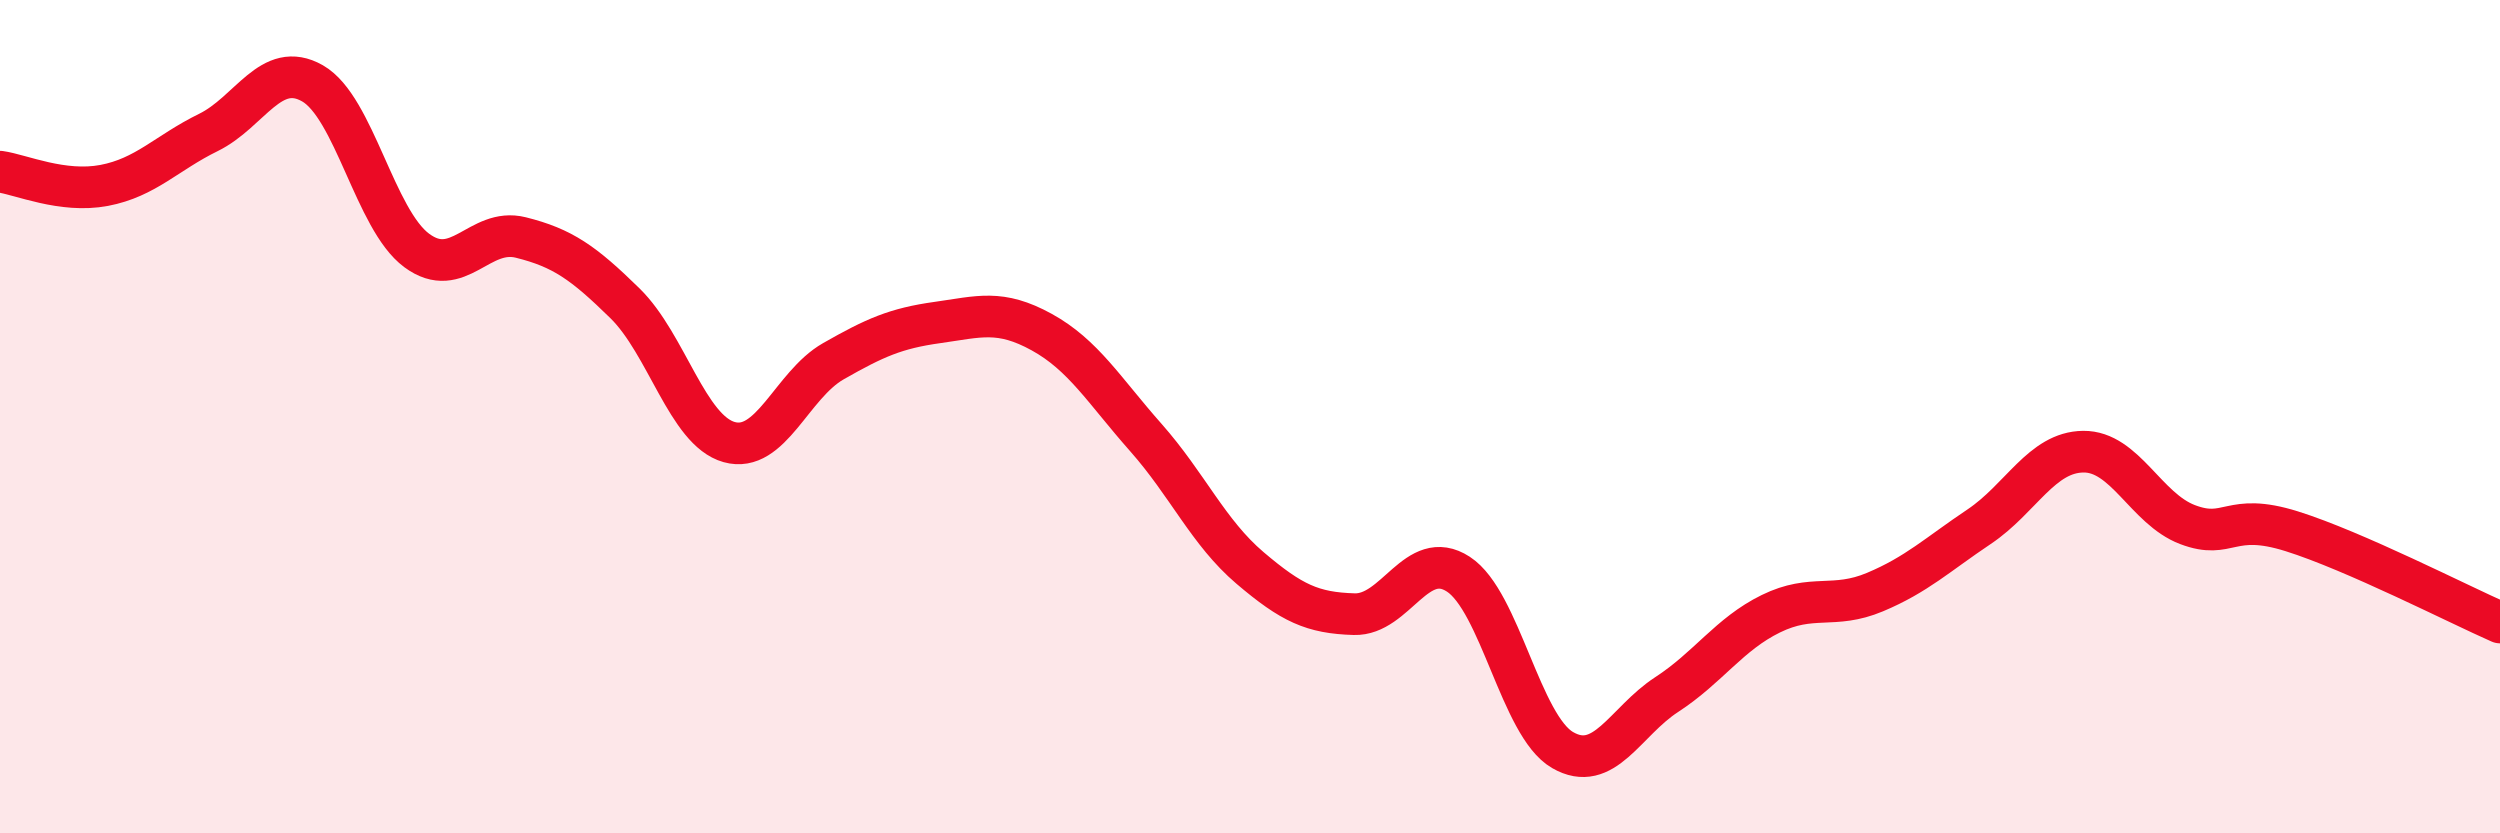
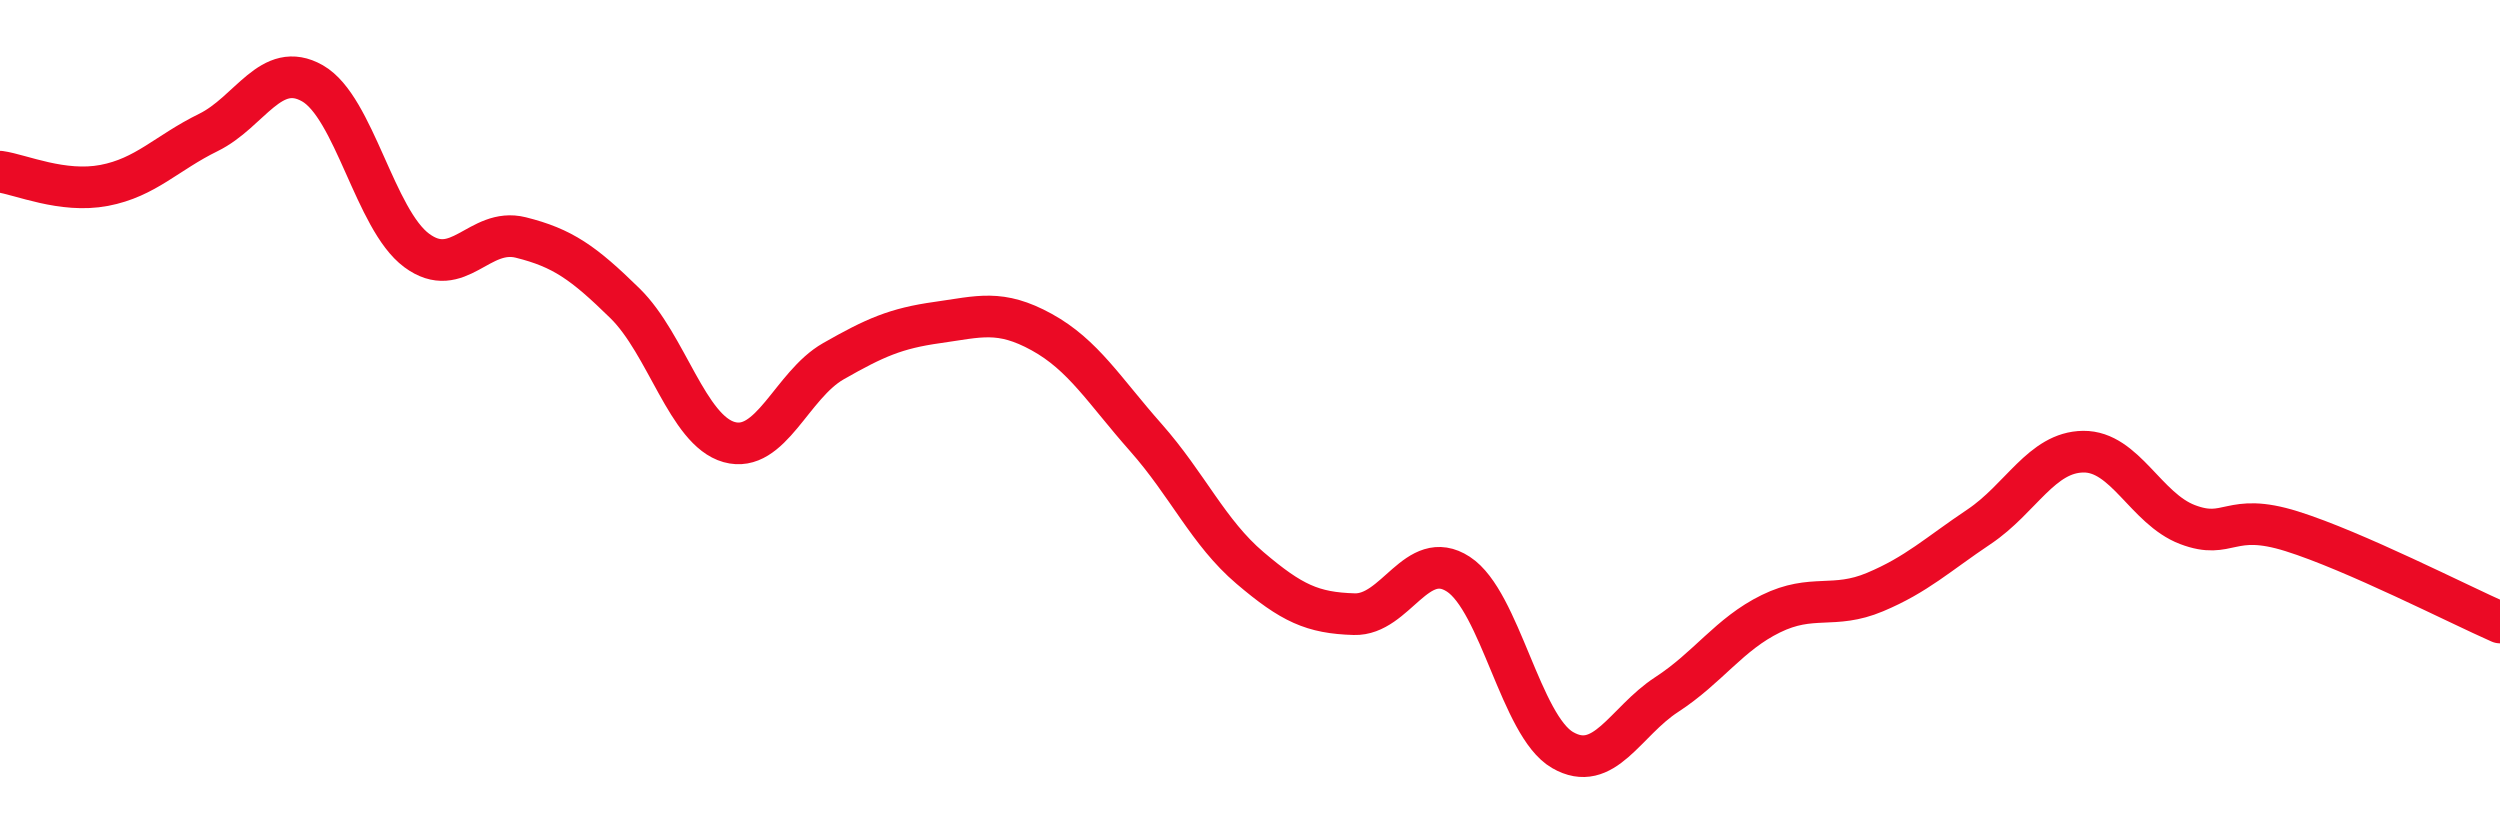
<svg xmlns="http://www.w3.org/2000/svg" width="60" height="20" viewBox="0 0 60 20">
-   <path d="M 0,4.12 C 0.5,4.19 1.5,4.64 2.5,4.45 C 3.5,4.26 4,3.67 5,3.18 C 6,2.69 6.5,1.43 7.5,2 C 8.5,2.57 9,5.27 10,6.01 C 11,6.75 11.5,5.45 12.5,5.7 C 13.5,5.95 14,6.3 15,7.28 C 16,8.26 16.5,10.33 17.5,10.61 C 18.5,10.89 19,9.24 20,8.67 C 21,8.1 21.5,7.88 22.5,7.74 C 23.5,7.6 24,7.42 25,7.97 C 26,8.52 26.5,9.37 27.5,10.5 C 28.5,11.63 29,12.78 30,13.63 C 31,14.48 31.5,14.71 32.5,14.74 C 33.5,14.77 34,13.13 35,13.78 C 36,14.43 36.5,17.42 37.5,18 C 38.5,18.58 39,17.32 40,16.67 C 41,16.02 41.5,15.22 42.5,14.73 C 43.5,14.24 44,14.63 45,14.21 C 46,13.79 46.5,13.31 47.5,12.64 C 48.5,11.97 49,10.85 50,10.84 C 51,10.83 51.5,12.21 52.5,12.59 C 53.5,12.97 53.5,12.28 55,12.75 C 56.5,13.22 59,14.5 60,14.94L60 20L0 20Z" fill="#EB0A25" opacity="0.1" stroke-linecap="round" stroke-linejoin="round" />
  <path d="M 0,4.12 C 0.5,4.19 1.5,4.64 2.5,4.45 C 3.5,4.26 4,3.67 5,3.18 C 6,2.69 6.5,1.43 7.5,2 C 8.5,2.57 9,5.27 10,6.01 C 11,6.75 11.5,5.45 12.5,5.7 C 13.5,5.95 14,6.3 15,7.28 C 16,8.26 16.5,10.33 17.5,10.61 C 18.5,10.89 19,9.24 20,8.67 C 21,8.1 21.5,7.88 22.5,7.74 C 23.5,7.6 24,7.42 25,7.97 C 26,8.52 26.5,9.37 27.5,10.5 C 28.5,11.63 29,12.78 30,13.63 C 31,14.48 31.5,14.71 32.5,14.74 C 33.5,14.77 34,13.13 35,13.78 C 36,14.43 36.5,17.42 37.5,18 C 38.5,18.58 39,17.32 40,16.67 C 41,16.02 41.5,15.22 42.5,14.73 C 43.5,14.24 44,14.63 45,14.21 C 46,13.79 46.5,13.31 47.5,12.64 C 48.5,11.97 49,10.85 50,10.84 C 51,10.83 51.5,12.21 52.5,12.59 C 53.5,12.97 53.5,12.28 55,12.75 C 56.5,13.22 59,14.5 60,14.94" stroke="#EB0A25" stroke-width="1" fill="none" stroke-linecap="round" stroke-linejoin="round" />
</svg>